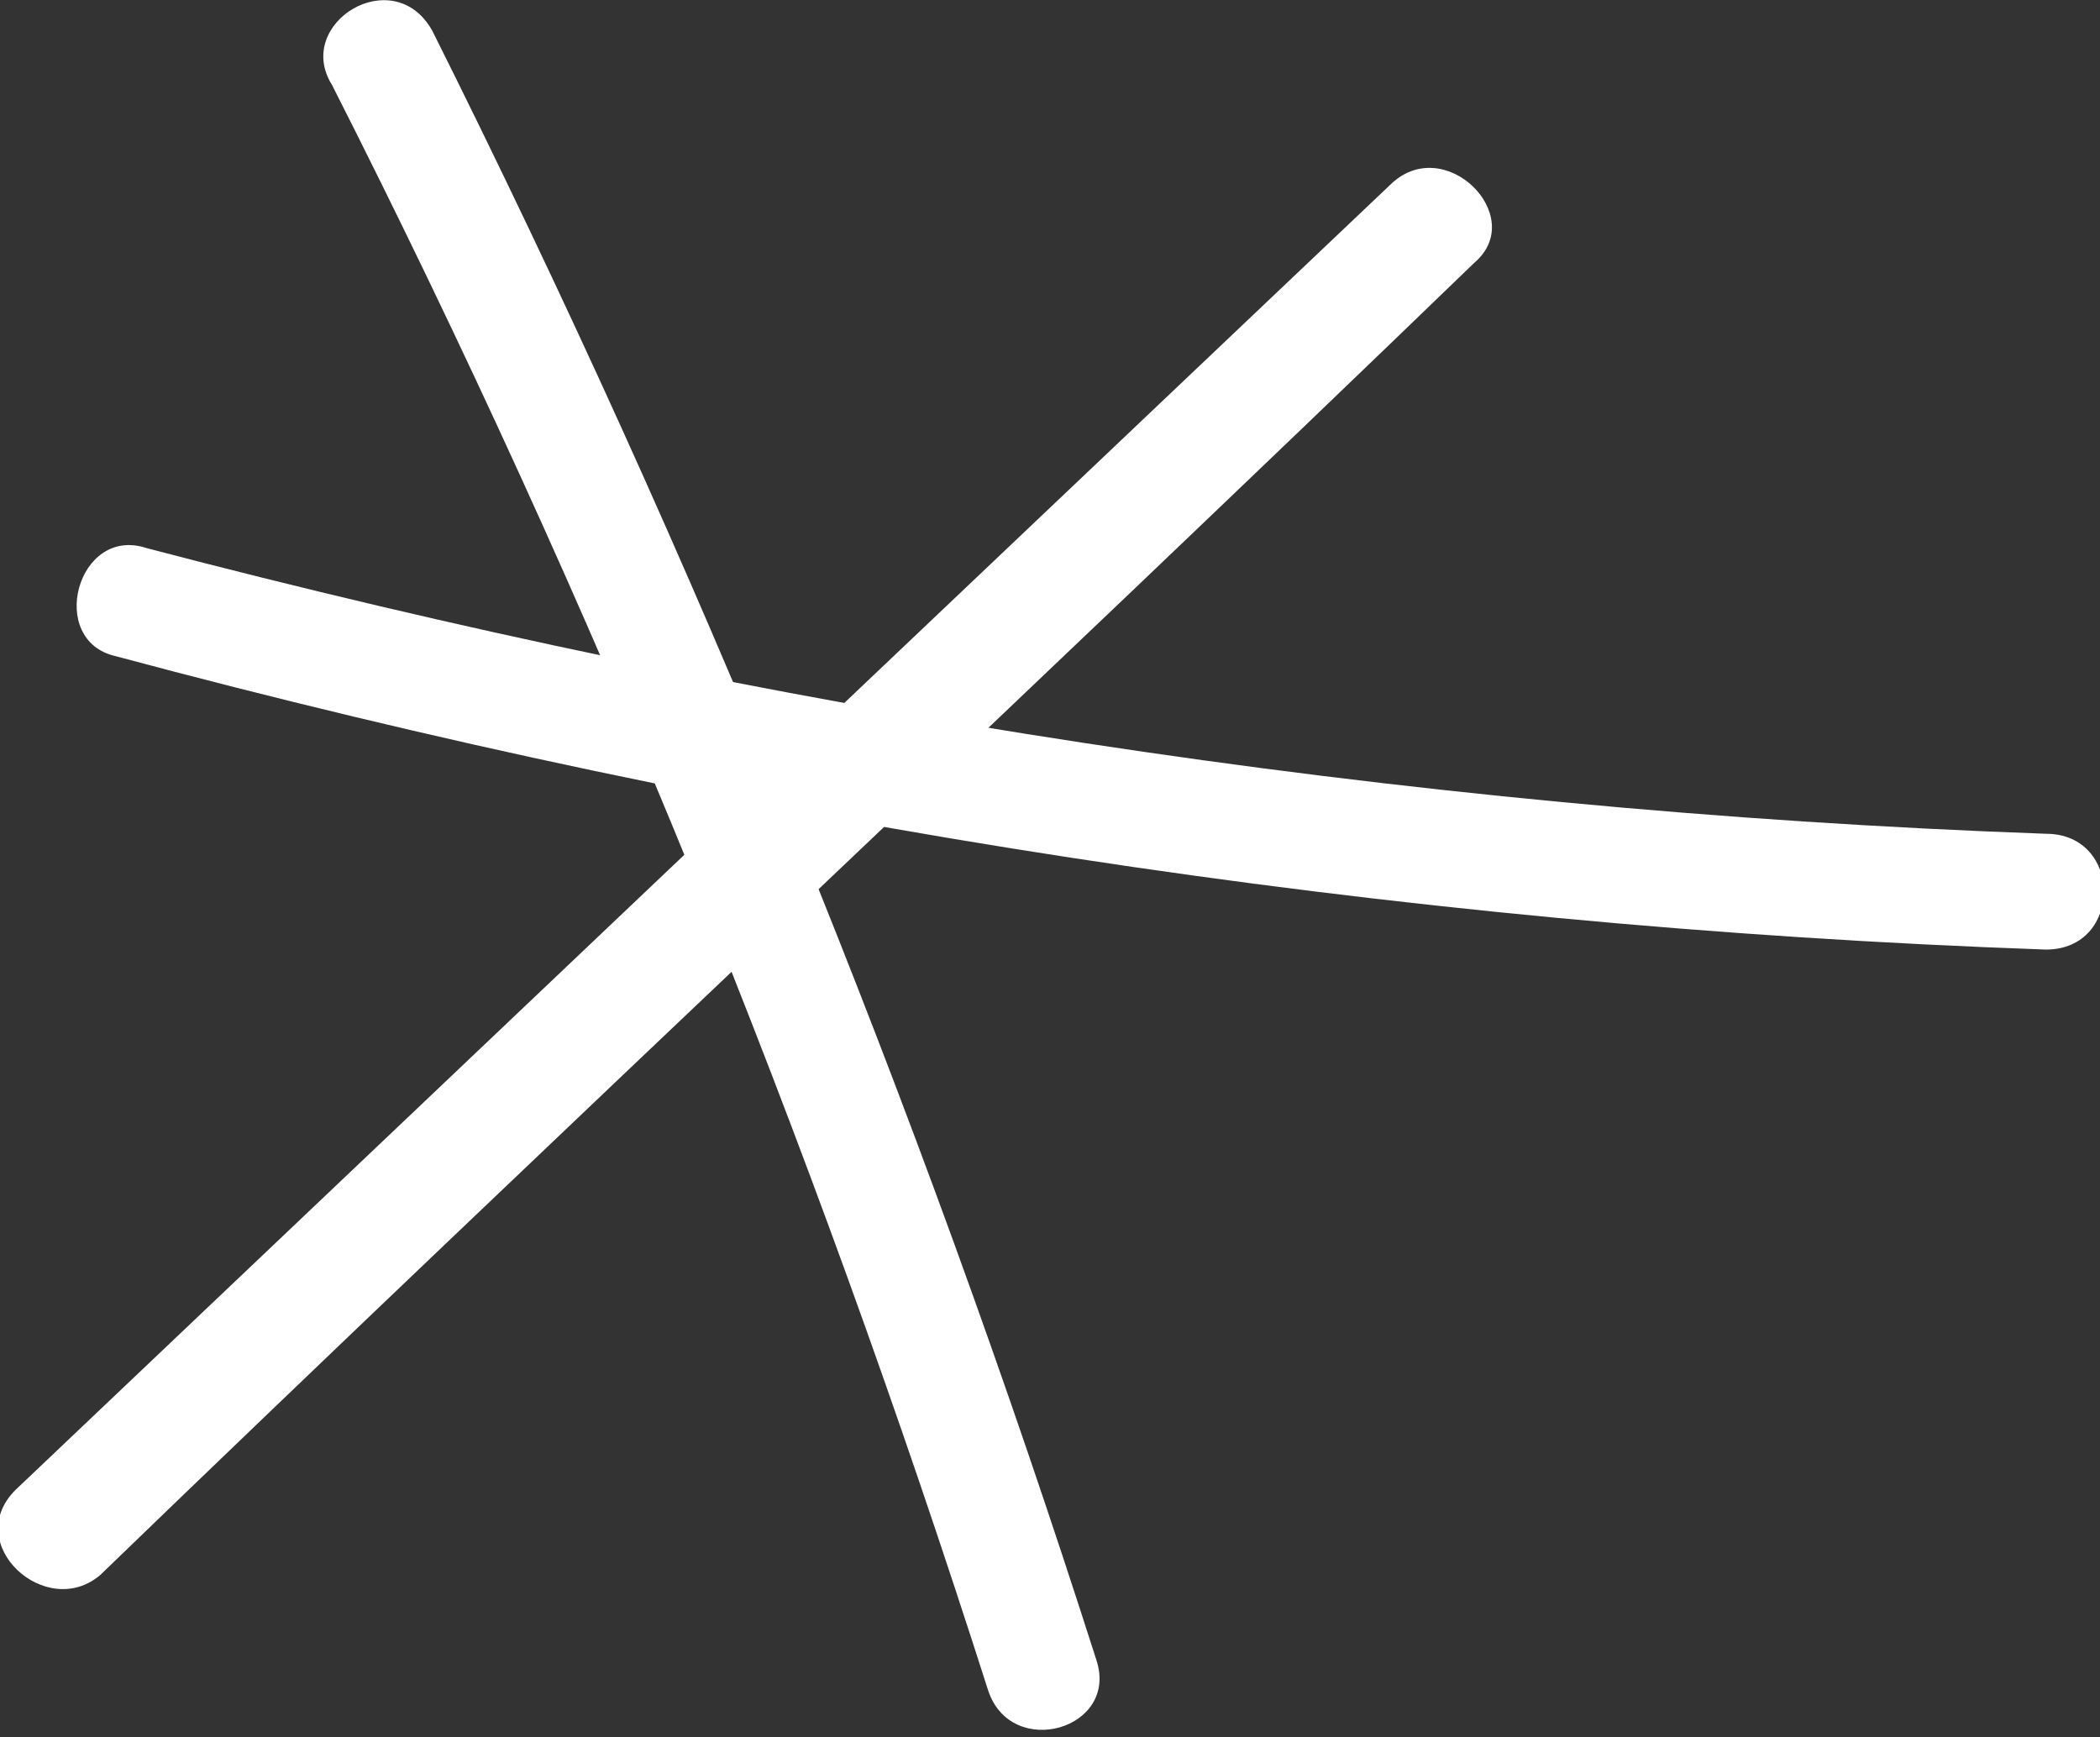
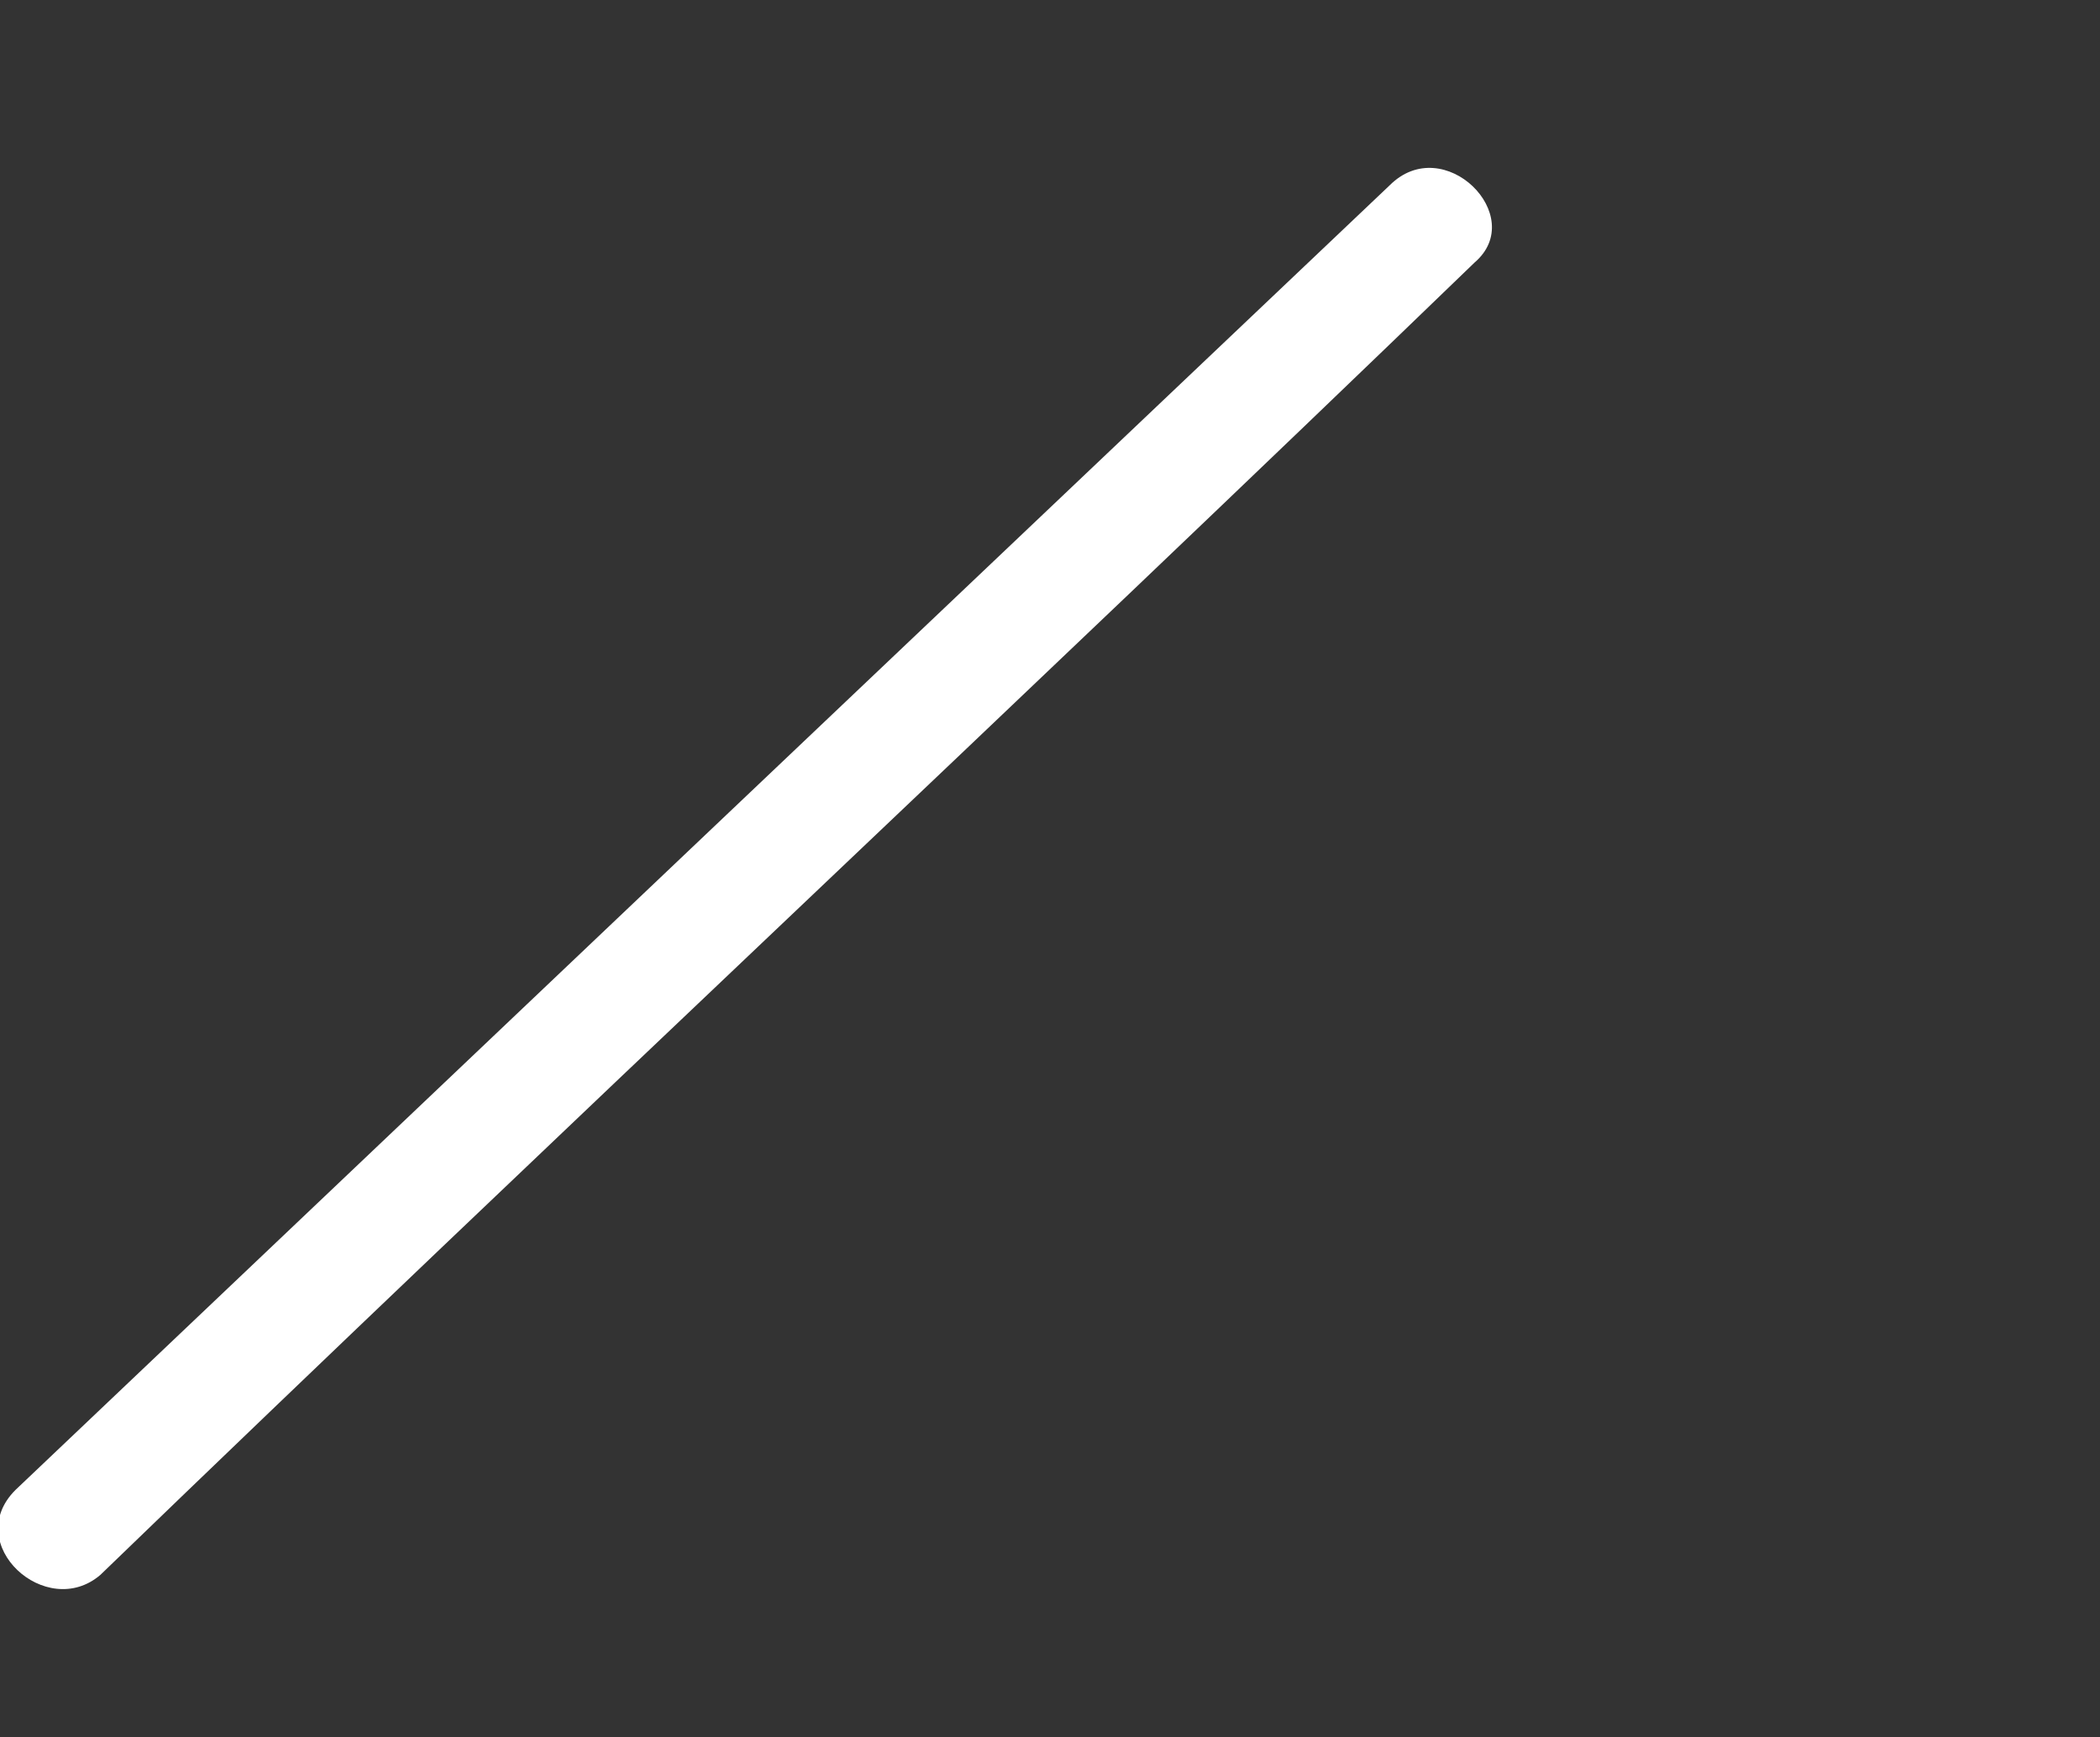
<svg xmlns="http://www.w3.org/2000/svg" id="Layer_1" x="0px" y="0px" viewBox="0 0 27.2 22.5" style="enable-background:new 0 0 27.2 22.5;" xml:space="preserve">
  <rect x="0" y="0" width="27.2" height="22.5" fill="#333333" stroke="none" />
  <style type="text/css"> .st0{fill:#FFFFFF;} </style>
  <g>
    <g>
      <g>
        <g>
-           <path class="st0" d="M1.5,8.5c8.2,2.2,16.5,3.5,25,3.8c1,0,1-1.5,0-1.5C18.1,10.5,9.9,9.2,1.9,7.1C1,6.8,0.6,8.3,1.5,8.5 L1.5,8.5z" />
-         </g>
+           </g>
      </g>
      <g>
        <g>
          <path class="st0" d="M18,2.4C12.1,8,6.2,13.6,0.2,19.3c-0.7,0.7,0.4,1.7,1.1,1.1C7.2,14.7,13.2,9.1,19.1,3.4 C19.8,2.8,18.7,1.7,18,2.4L18,2.4z" />
        </g>
      </g>
      <g>
        <g>
-           <path class="st0" d="M4.3,1.1c3.4,6.7,6.2,13.6,8.5,20.8c0.3,0.9,1.7,0.5,1.4-0.4C11.9,14.3,9,7.2,5.6,0.4 C5.1-0.5,3.8,0.3,4.3,1.1L4.3,1.1z" />
-         </g>
+           </g>
      </g>
    </g>
  </g>
</svg>